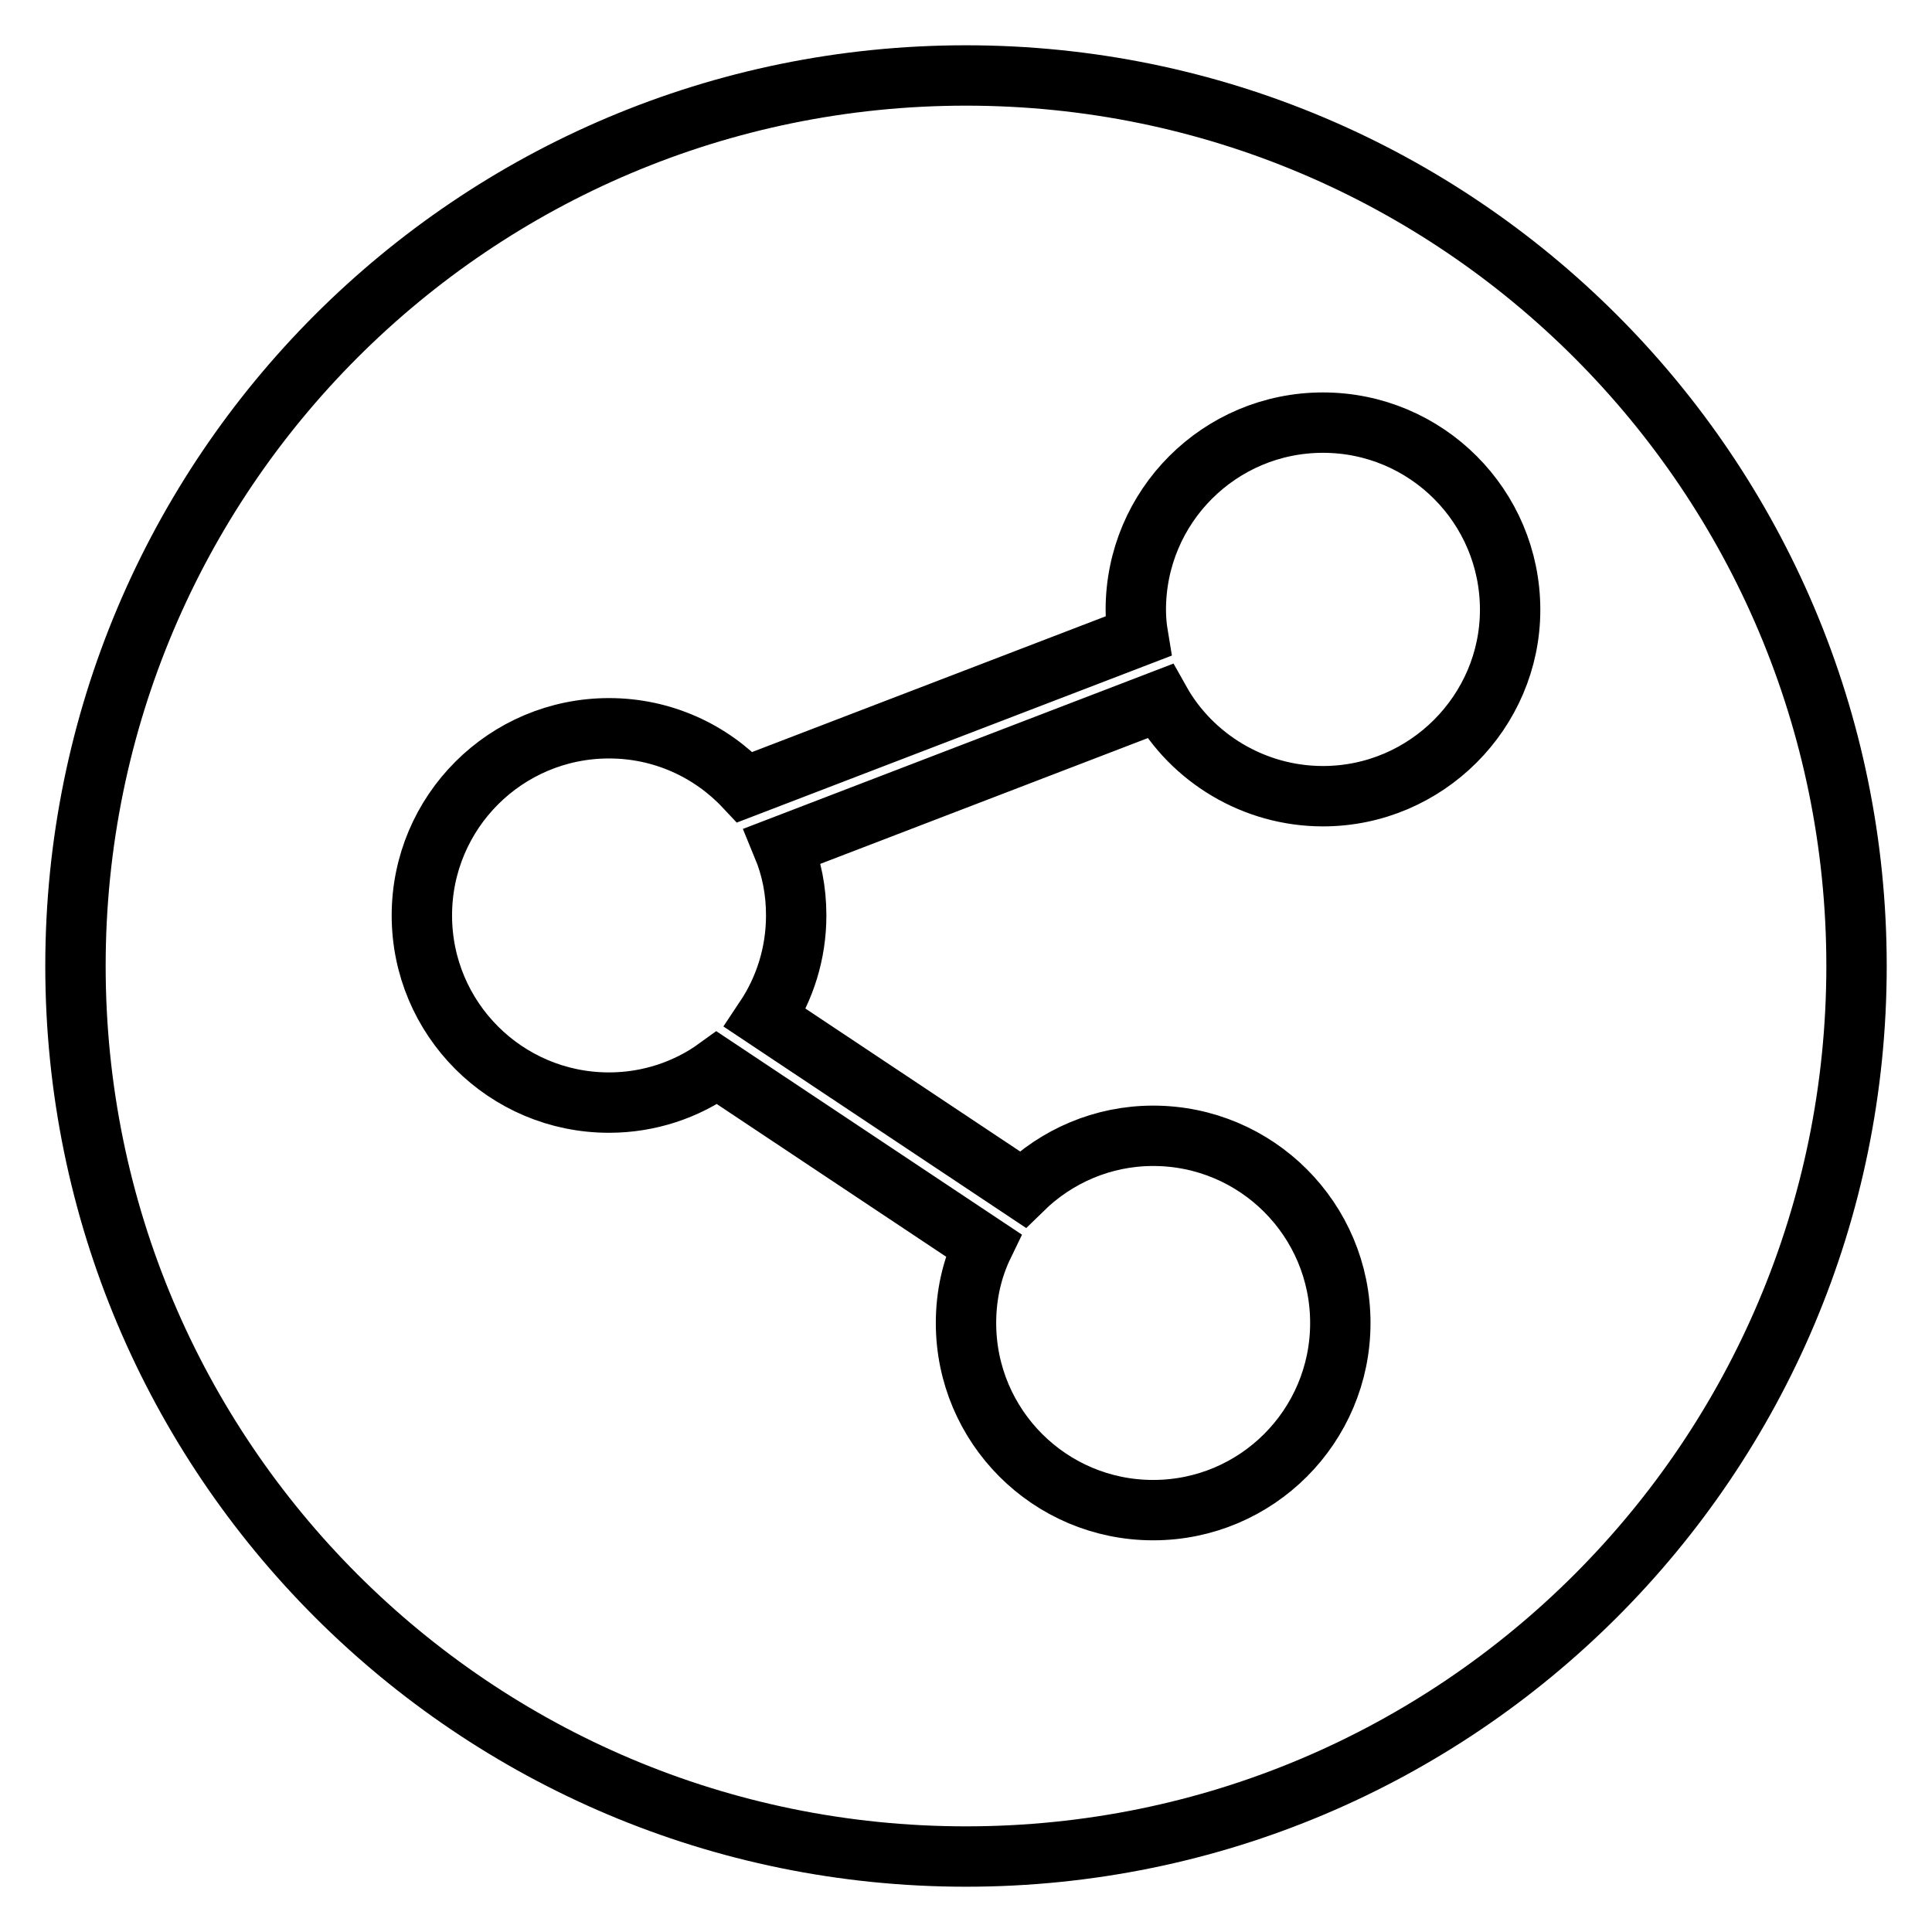
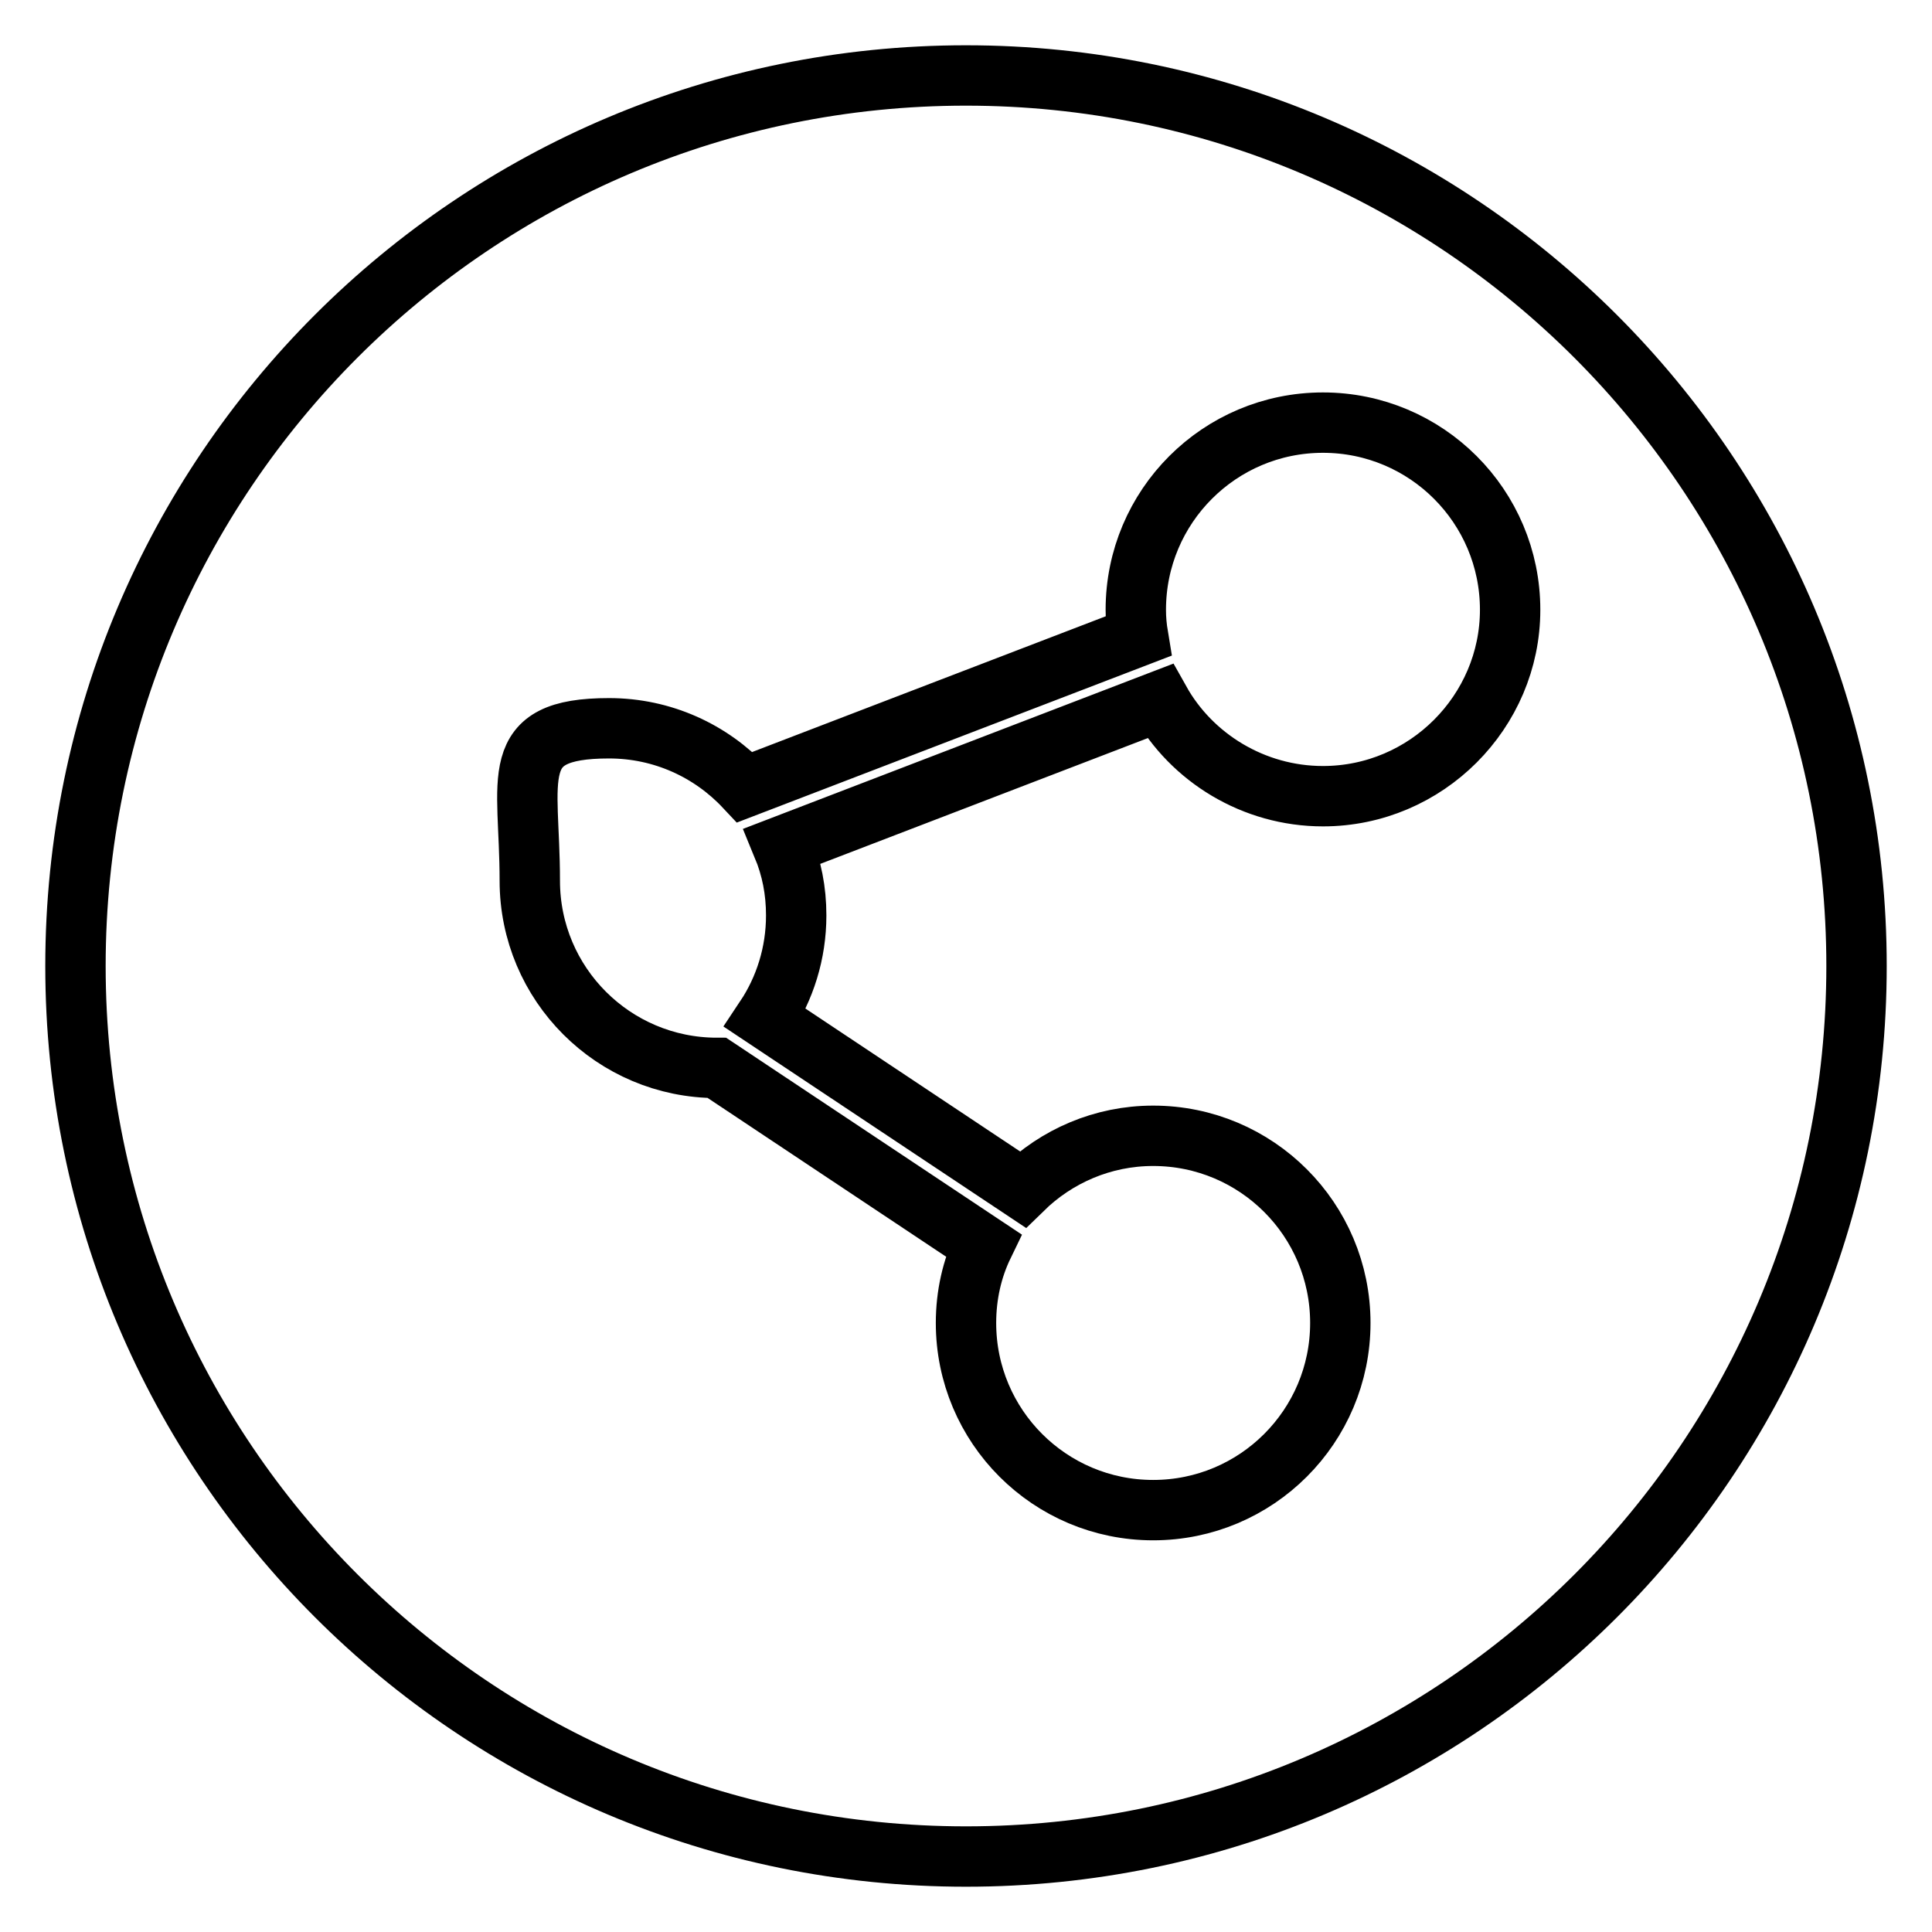
<svg xmlns="http://www.w3.org/2000/svg" version="1.1" x="0px" y="0px" viewBox="0 0 256 256" enable-background="new 0 0 256 256" xml:space="preserve">
  <g>
    <g>
-       <path stroke-width="8" fill-opacity="0" stroke="#000000" d="M128,10C62.8,10,10,62.8,10,128c0,65.2,52.8,118,118,118s118-52.8,118-118C246,62.9,193.2,10,128,10z M175.3,105.5c-9.2,0-17.4-5.1-21.6-12.6l-50,19.2c1.2,2.9,1.8,5.9,1.8,9.2c0,5-1.5,9.7-4.1,13.6l34.1,22.7c4.5-4.4,10.6-7.1,17.3-7.1c13.7,0,24.8,11.1,24.8,24.8c0,13.7-11.1,24.8-24.8,24.8c-13.7,0-24.8-11.1-24.8-24.8c0-3.7,0.8-7.2,2.3-10.3L95,141.5c-4,2.9-9,4.6-14.3,4.6c-13.7,0-24.8-11.1-24.8-24.8S67,96.5,80.7,96.5c7.1,0,13.5,3,18,7.8l52.1-20c-0.2-1.2-0.3-2.3-0.3-3.5c0-13.7,11.1-24.8,24.8-24.8c13.7,0,24.8,11.1,24.8,24.8C200.1,94.3,189,105.5,175.3,105.5z" />
+       <path stroke-width="8" fill-opacity="0" stroke="#000000" d="M128,10C62.8,10,10,62.8,10,128c0,65.2,52.8,118,118,118s118-52.8,118-118C246,62.9,193.2,10,128,10z M175.3,105.5c-9.2,0-17.4-5.1-21.6-12.6l-50,19.2c1.2,2.9,1.8,5.9,1.8,9.2c0,5-1.5,9.7-4.1,13.6l34.1,22.7c4.5-4.4,10.6-7.1,17.3-7.1c13.7,0,24.8,11.1,24.8,24.8c0,13.7-11.1,24.8-24.8,24.8c-13.7,0-24.8-11.1-24.8-24.8c0-3.7,0.8-7.2,2.3-10.3L95,141.5c-13.7,0-24.8-11.1-24.8-24.8S67,96.5,80.7,96.5c7.1,0,13.5,3,18,7.8l52.1-20c-0.2-1.2-0.3-2.3-0.3-3.5c0-13.7,11.1-24.8,24.8-24.8c13.7,0,24.8,11.1,24.8,24.8C200.1,94.3,189,105.5,175.3,105.5z" />
    </g>
  </g>
</svg>